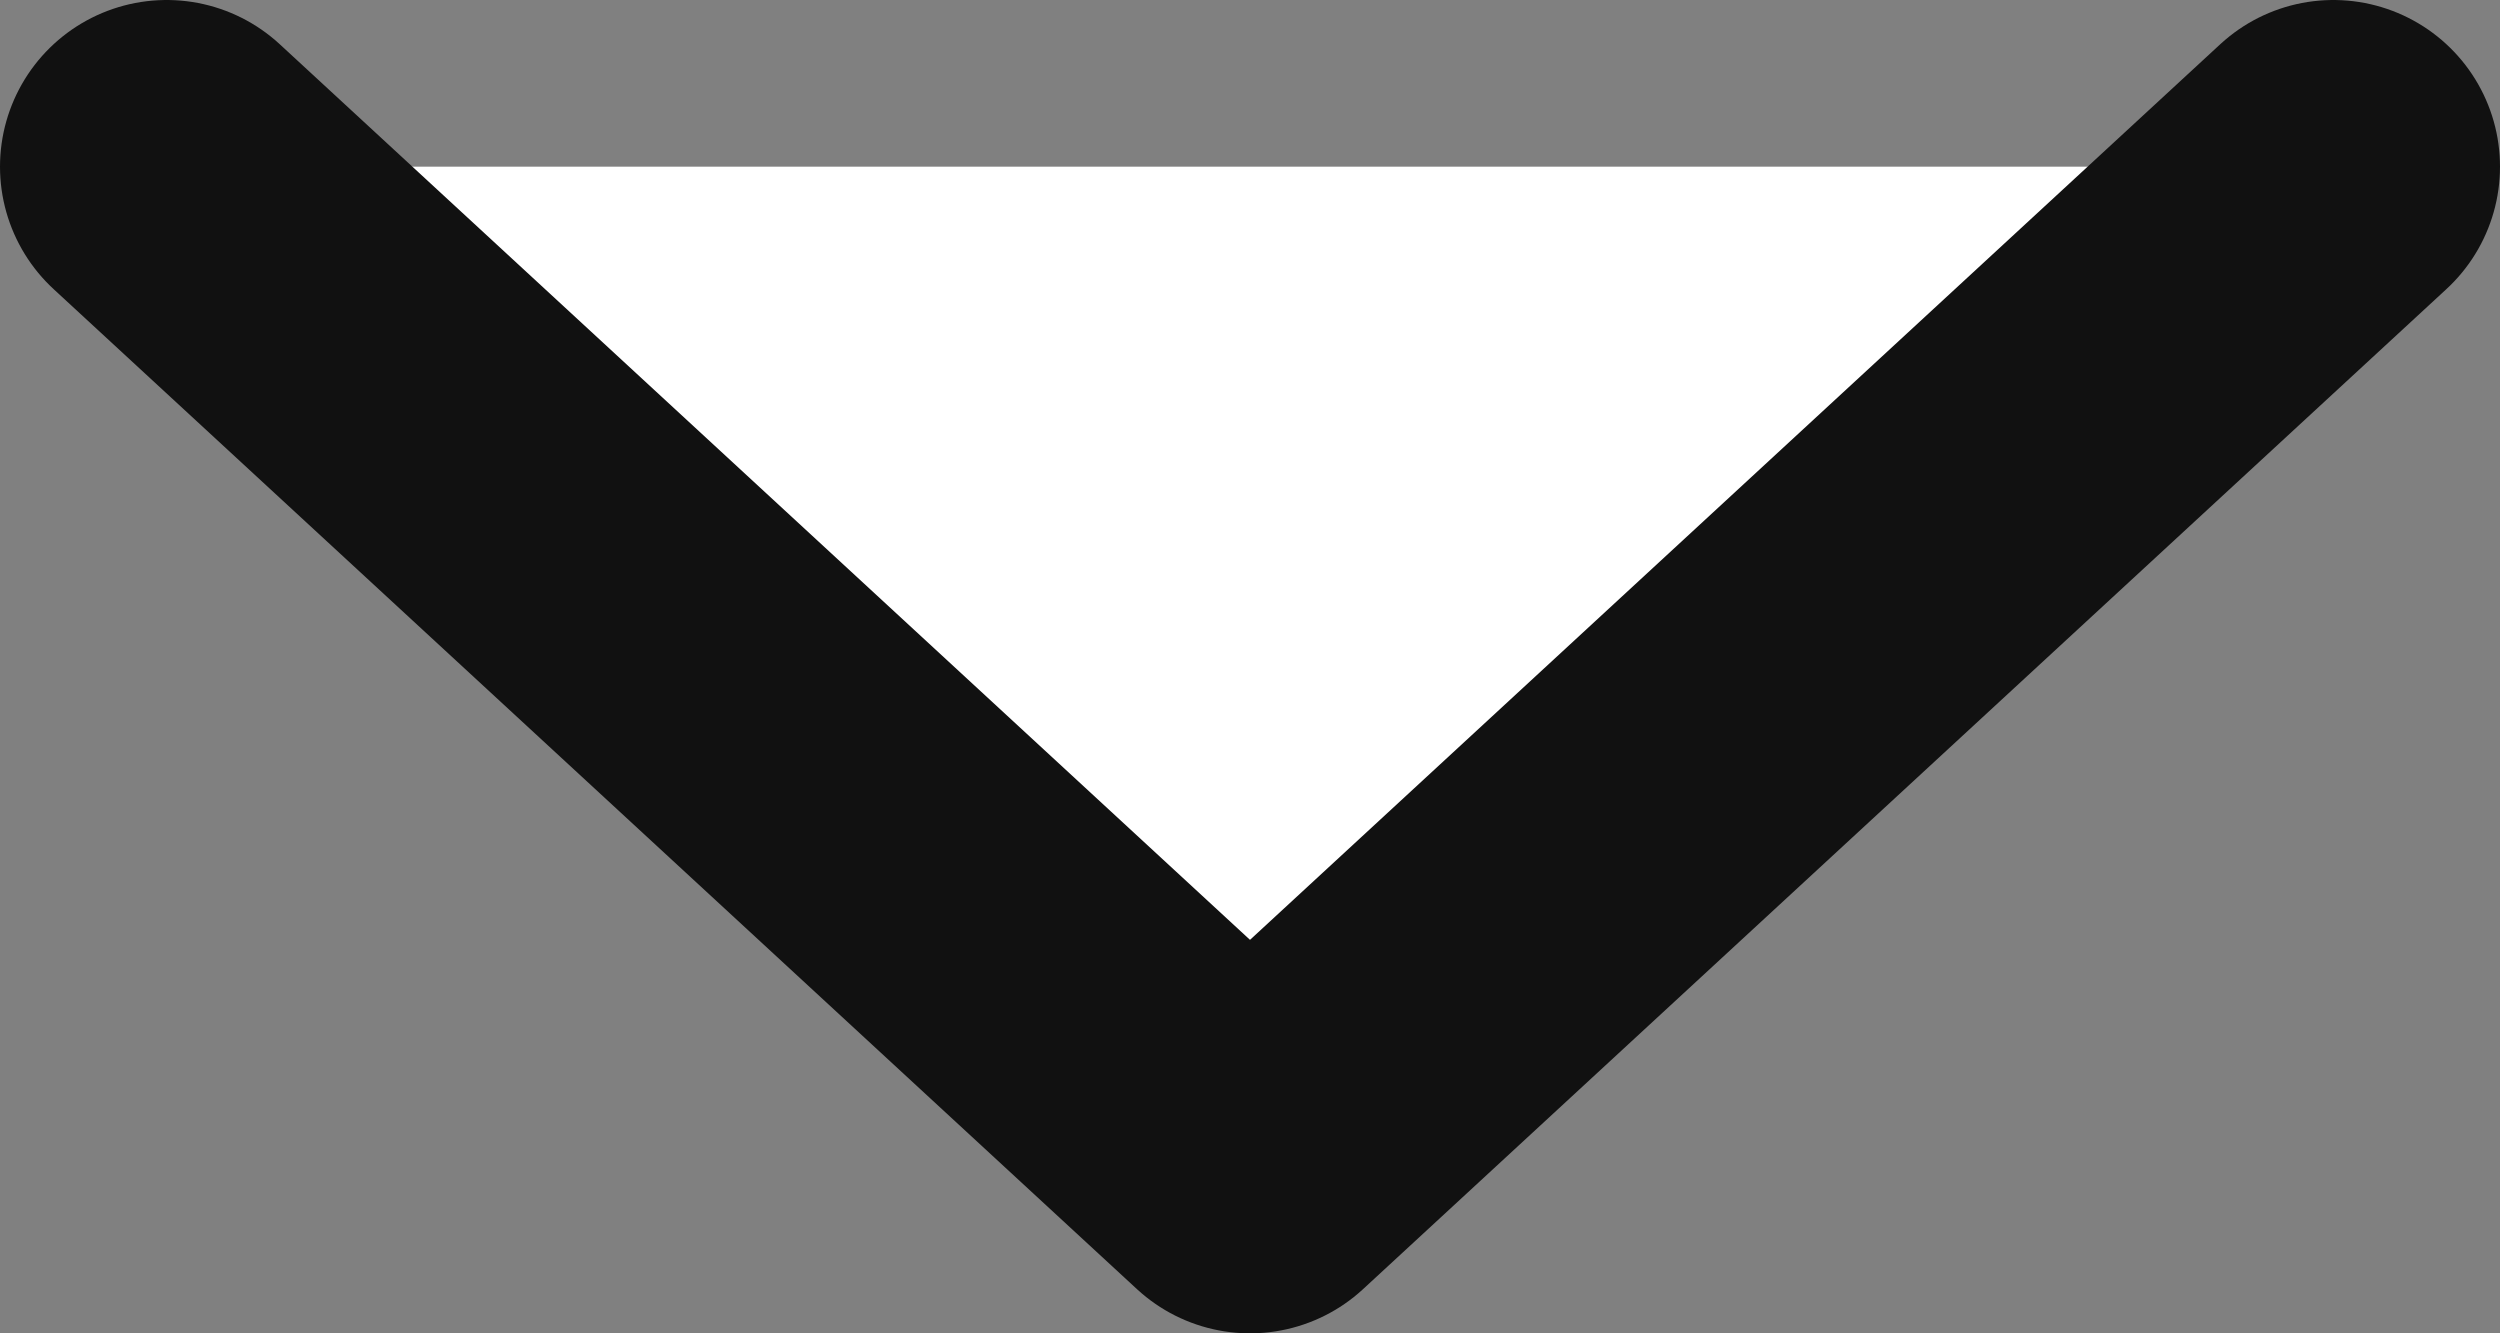
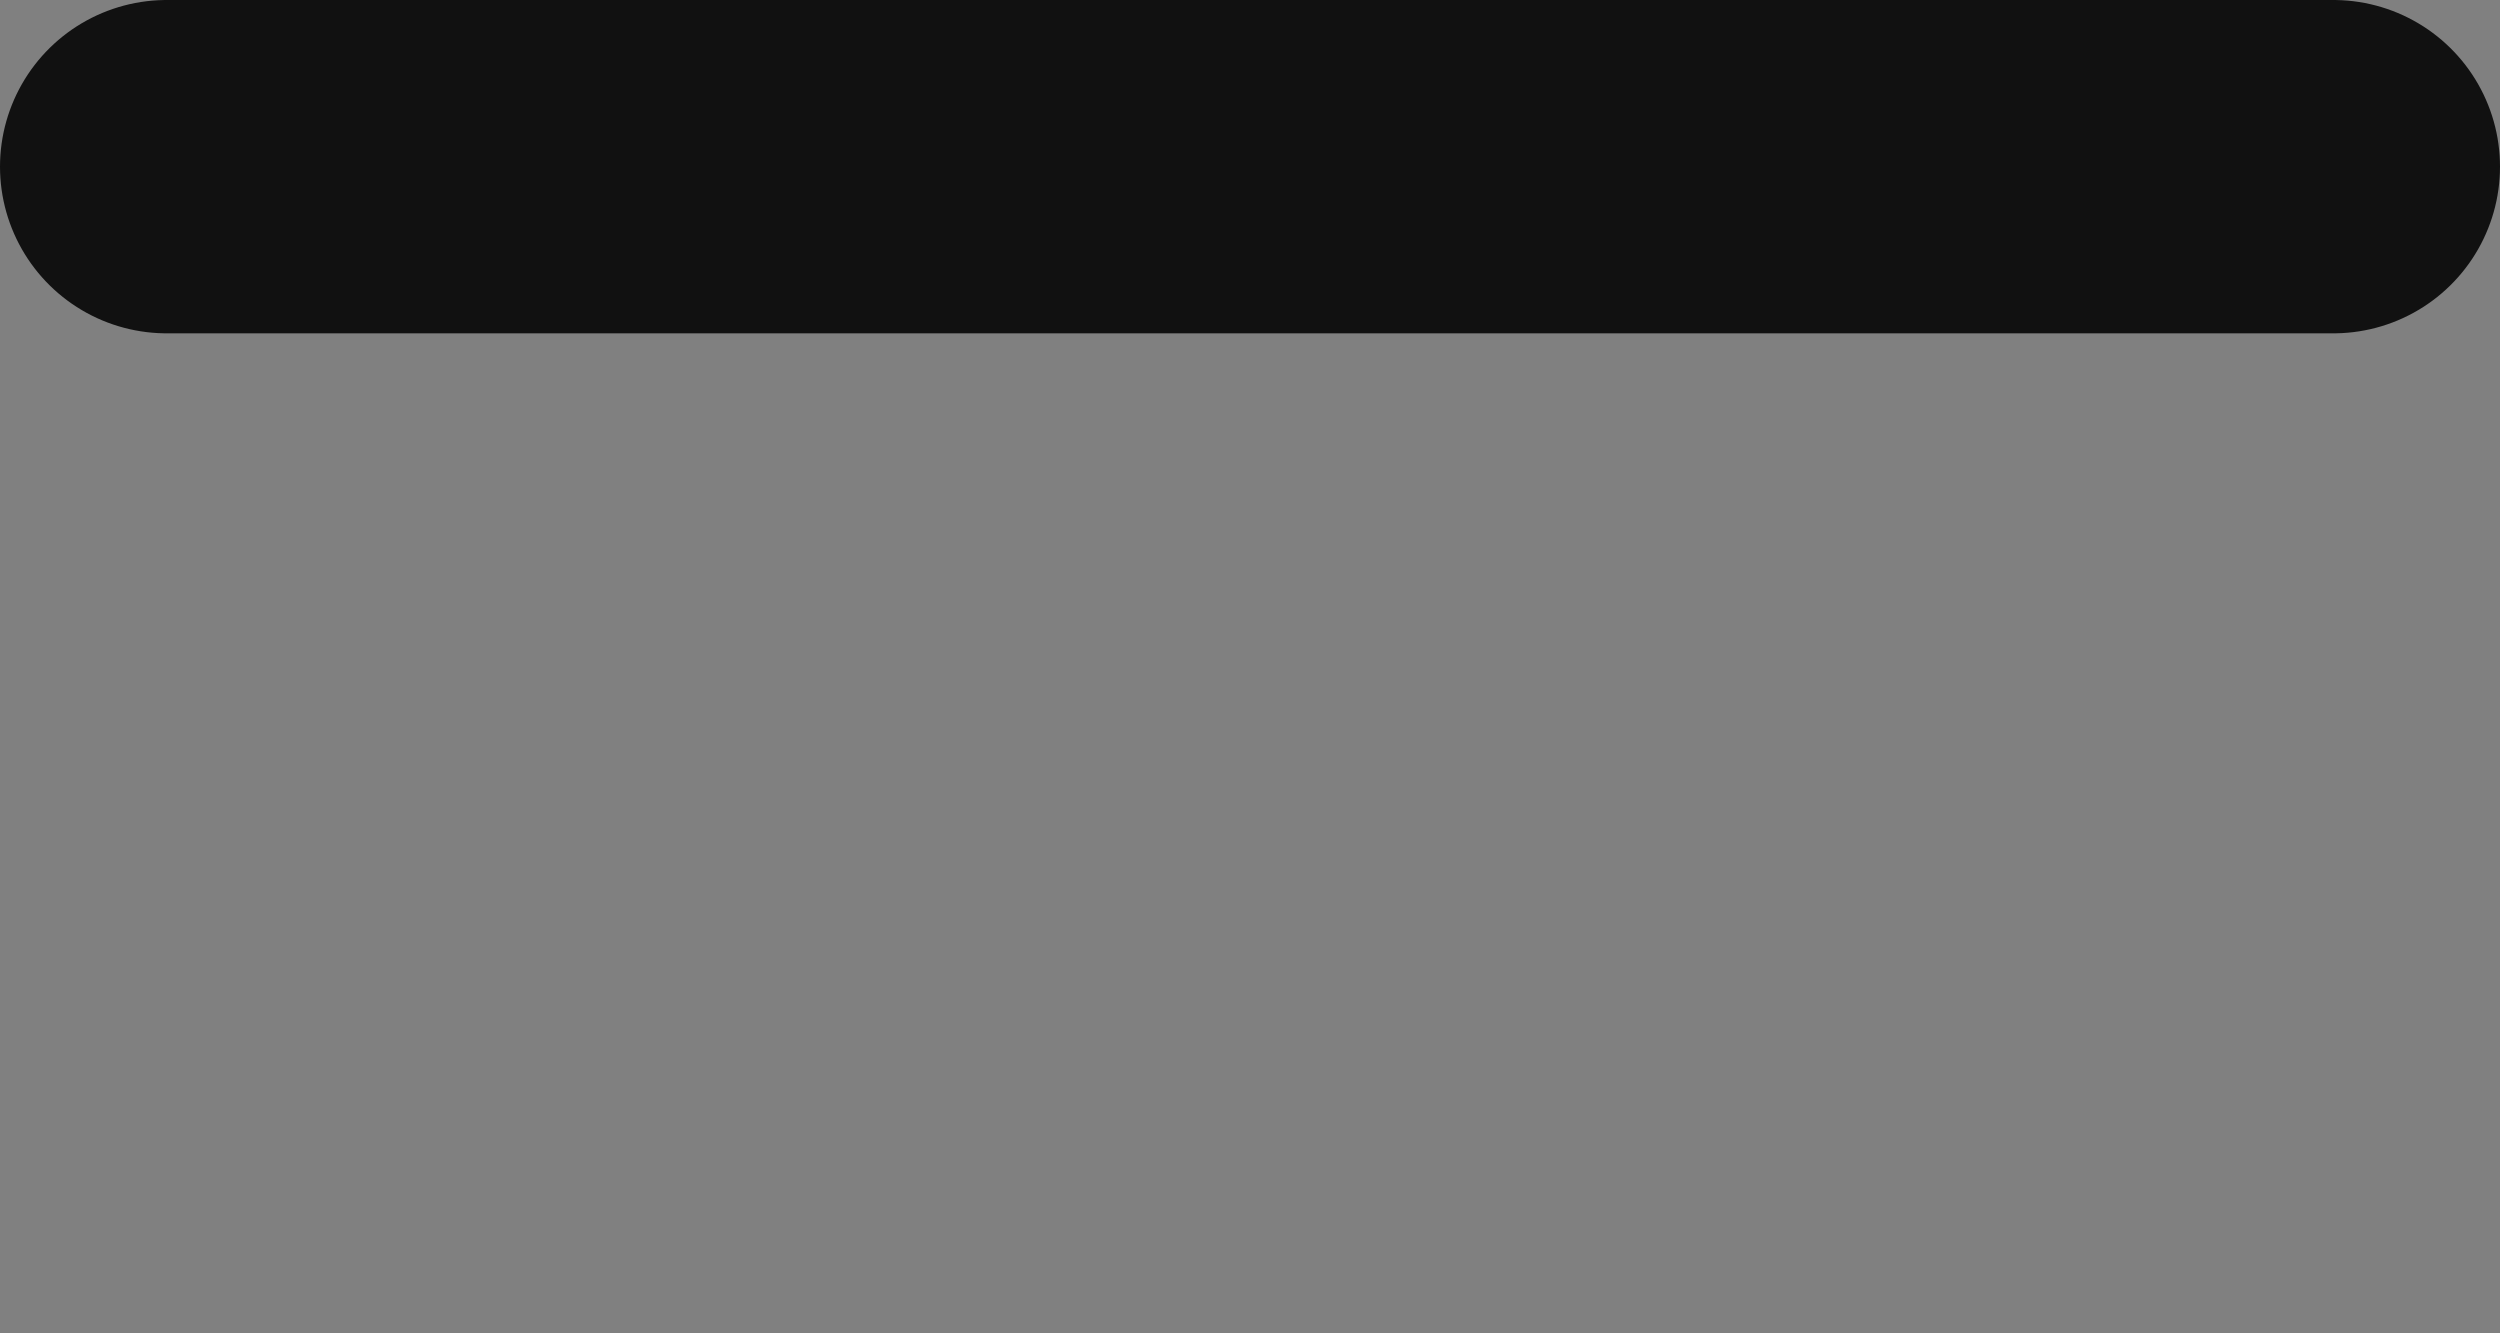
<svg xmlns="http://www.w3.org/2000/svg" width="15" height="8" viewBox="0 0 15 8" fill="none">
  <rect x="0" y="0" width="15" height="8" fill="#808080" stroke="none" />
-   <path d="M1 1L7.5 7L14 1" fill="white" />
-   <path d="M1 1L7.5 7L14 1" stroke="#111111" stroke-width="2" stroke-linecap="round" stroke-linejoin="round" />
+   <path d="M1 1L14 1" stroke="#111111" stroke-width="2" stroke-linecap="round" stroke-linejoin="round" />
</svg>